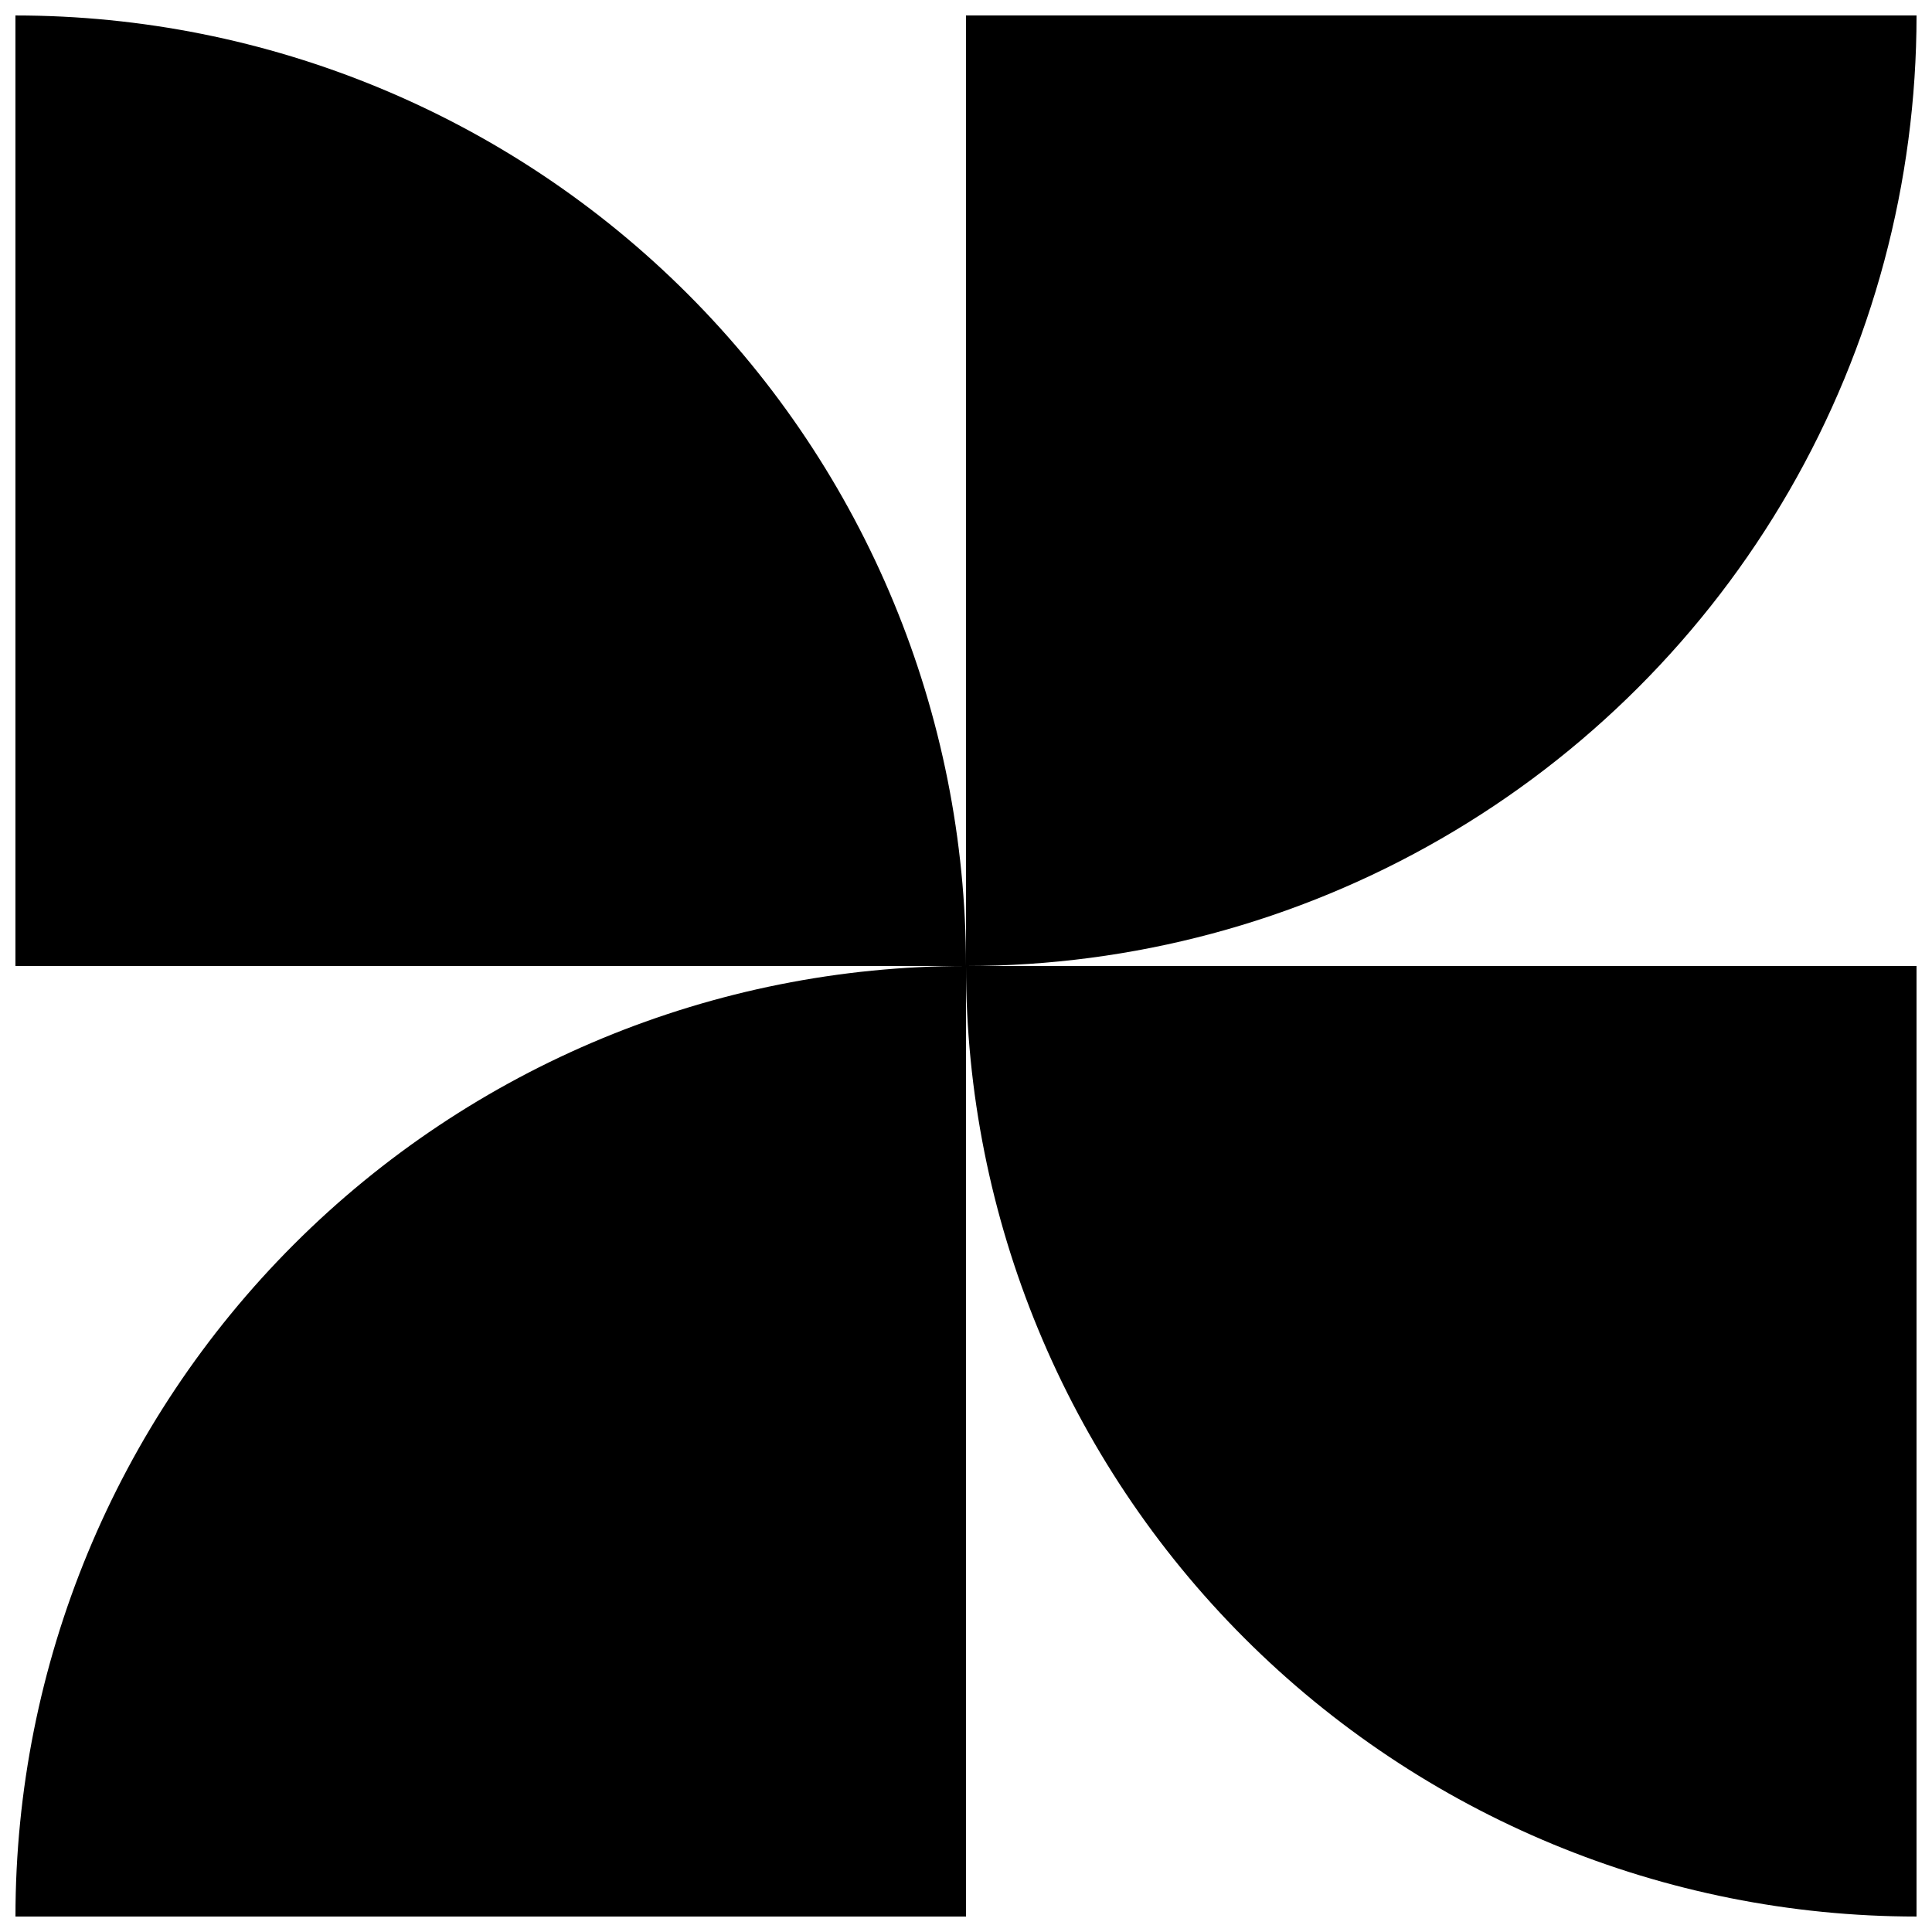
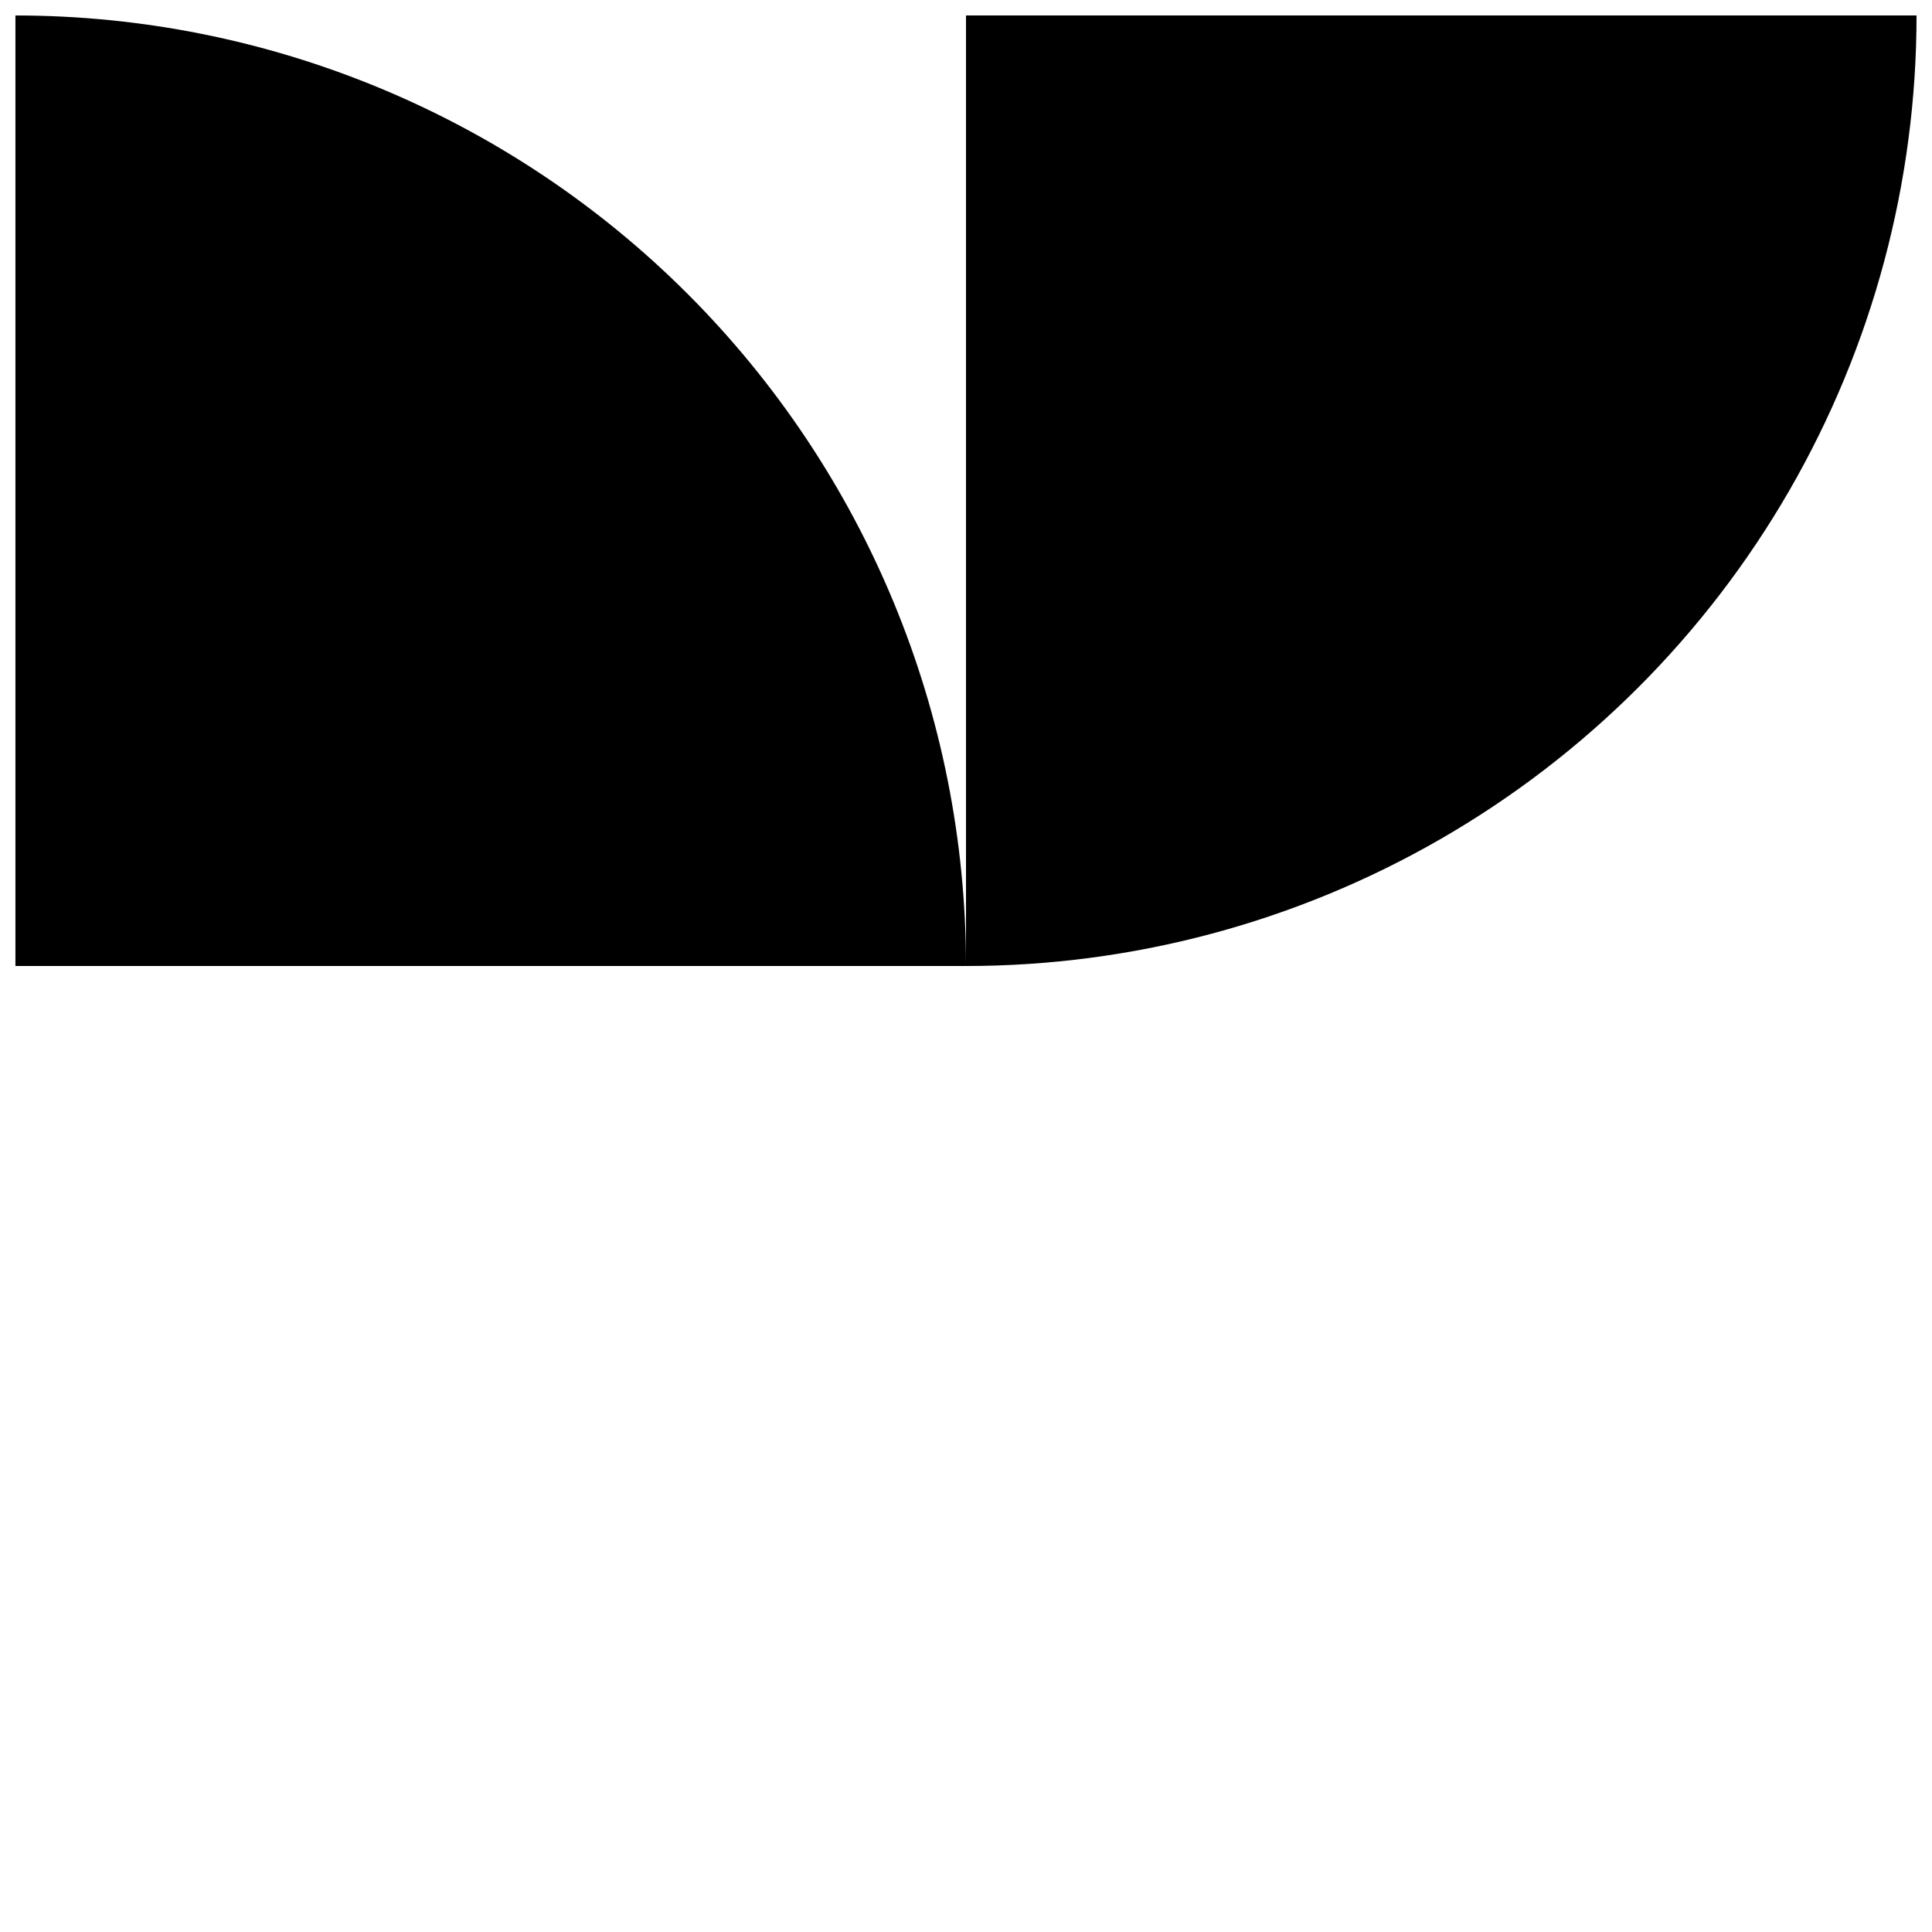
<svg xmlns="http://www.w3.org/2000/svg" width="800px" height="800px" version="1.1" viewBox="144 144 512 512">
  <defs>
    <clipPath id="d">
-       <path d="m148.09 148.09h251.91v251.91h-251.91z" />
+       <path d="m148.09 148.09h251.91v251.91h-251.91" />
    </clipPath>
    <clipPath id="c">
      <path d="m148.09 400h251.91v251.9h-251.91z" />
    </clipPath>
    <clipPath id="b">
-       <path d="m400 400h251.9v251.9h-251.9z" />
-     </clipPath>
+       </clipPath>
    <clipPath id="a">
      <path d="m400 148.09h251.9v251.91h-251.9z" />
    </clipPath>
  </defs>
  <g>
    <g clip-path="url(#d)">
      <path d="m148.09 148.09v251.91h251.91c0-66.812-26.543-130.88-73.781-178.12-47.242-47.242-111.32-73.781-178.12-73.781z" />
    </g>
    <g clip-path="url(#c)">
-       <path d="m148.09 651.9h251.91v-251.9c-66.812 0-130.88 26.539-178.12 73.781-47.242 47.238-73.781 111.31-73.781 178.12z" />
-     </g>
+       </g>
    <g clip-path="url(#b)">
      <path d="m651.9 651.9v-251.9h-251.9c0 66.809 26.539 130.88 73.781 178.12 47.238 47.242 111.31 73.781 178.12 73.781z" />
    </g>
    <g clip-path="url(#a)">
      <path d="m651.9 148.09h-251.9v251.91c44.219 0 87.656-11.641 125.95-33.75 38.297-22.109 70.098-53.91 92.207-92.203 22.109-38.297 33.746-81.734 33.746-125.95z" />
    </g>
  </g>
</svg>